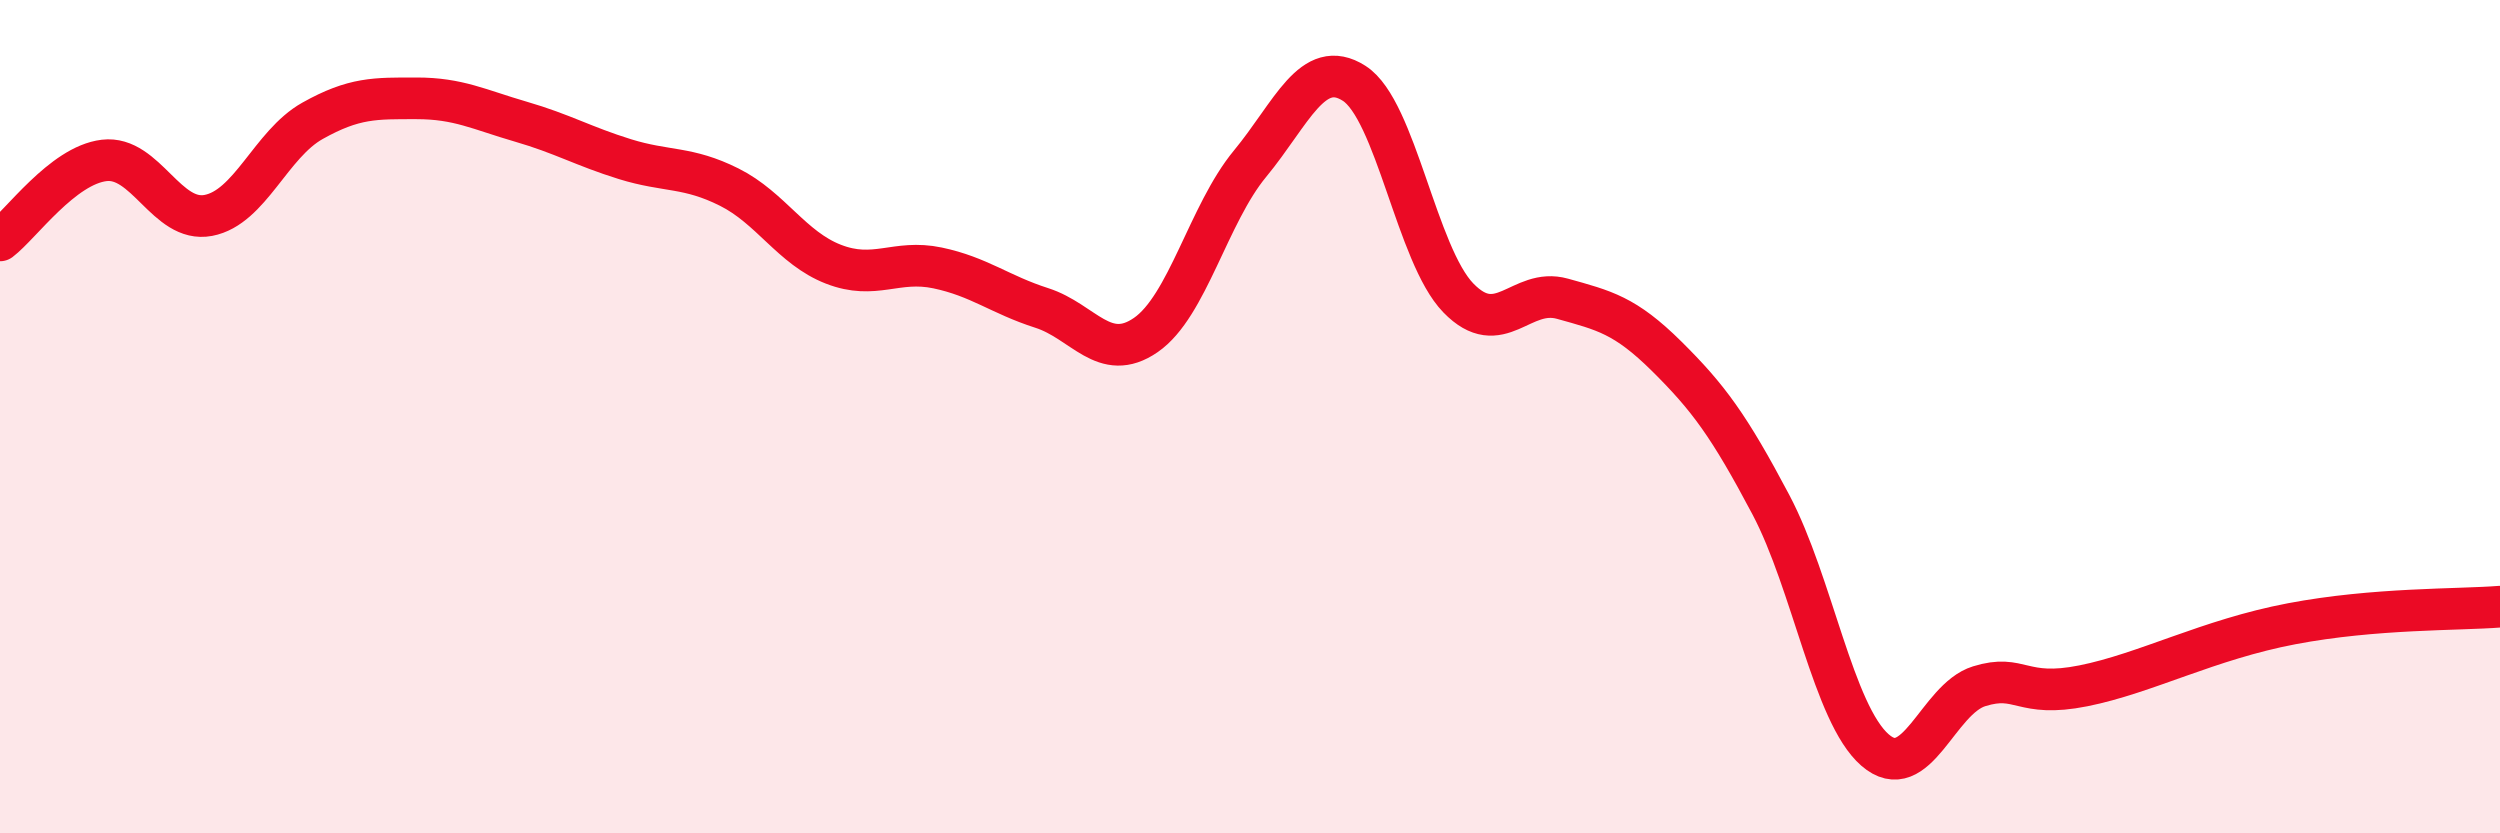
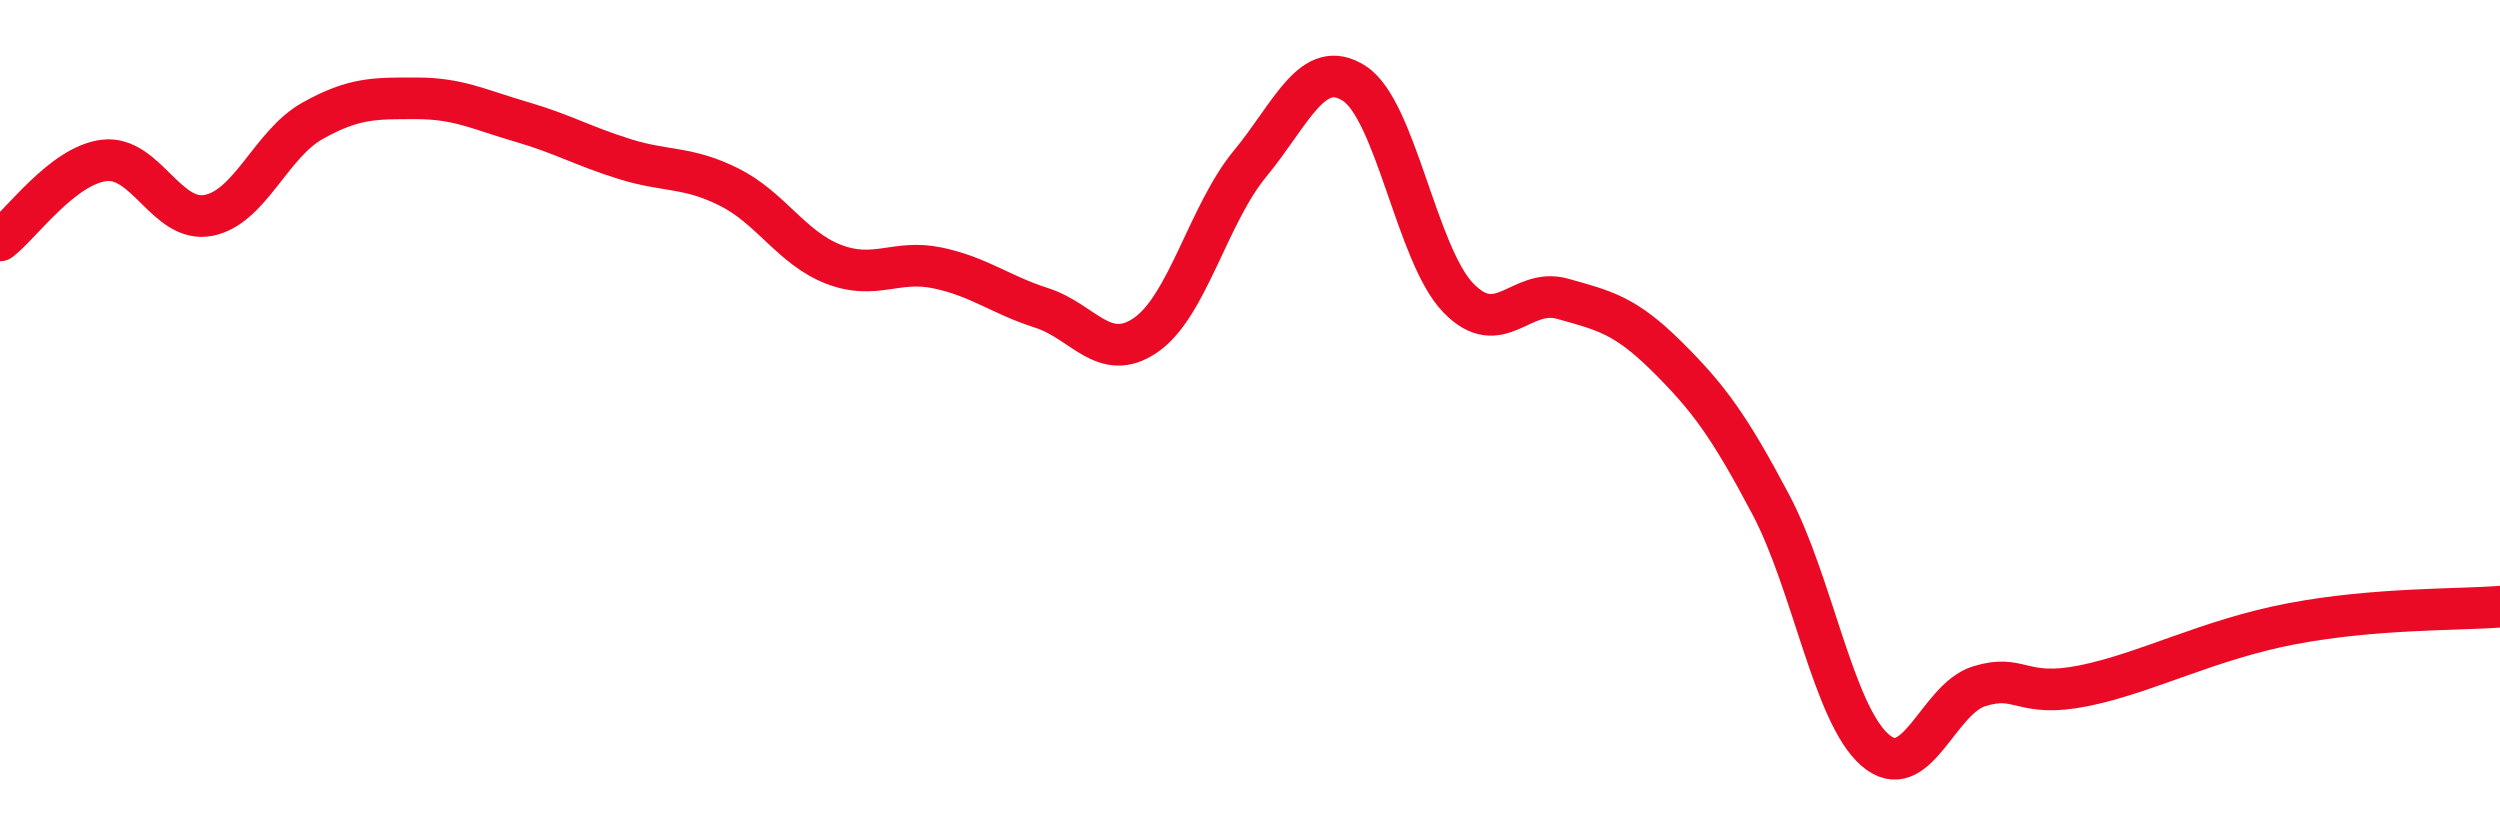
<svg xmlns="http://www.w3.org/2000/svg" width="60" height="20" viewBox="0 0 60 20">
-   <path d="M 0,5.77 C 0.5,5.39 1.5,3.97 2.5,3.85 C 3.5,3.73 4,5.36 5,5.17 C 6,4.98 6.5,3.46 7.5,2.9 C 8.5,2.34 9,2.36 10,2.36 C 11,2.36 11.5,2.63 12.5,2.92 C 13.5,3.21 14,3.51 15,3.82 C 16,4.13 16.5,3.99 17.5,4.49 C 18.5,4.99 19,5.95 20,6.34 C 21,6.73 21.5,6.22 22.5,6.43 C 23.5,6.64 24,7.07 25,7.39 C 26,7.71 26.5,8.73 27.5,8.04 C 28.5,7.35 29,5.14 30,3.93 C 31,2.72 31.5,1.36 32.5,2 C 33.5,2.64 34,6.12 35,7.15 C 36,8.18 36.5,6.89 37.5,7.17 C 38.5,7.45 39,7.56 40,8.55 C 41,9.54 41.5,10.22 42.5,12.11 C 43.5,14 44,17.13 45,18 C 46,18.87 46.5,16.78 47.5,16.47 C 48.5,16.16 48.5,16.76 50,16.46 C 51.5,16.16 53,15.35 55,14.97 C 57,14.59 59,14.64 60,14.56L60 20L0 20Z" fill="#EB0A25" opacity="0.1" stroke-linecap="round" stroke-linejoin="round" />
  <path d="M 0,5.77 C 0.5,5.39 1.5,3.97 2.5,3.85 C 3.5,3.73 4,5.36 5,5.17 C 6,4.98 6.5,3.46 7.5,2.9 C 8.5,2.34 9,2.36 10,2.36 C 11,2.36 11.5,2.63 12.5,2.92 C 13.5,3.21 14,3.51 15,3.82 C 16,4.13 16.5,3.99 17.5,4.49 C 18.5,4.99 19,5.95 20,6.34 C 21,6.73 21.5,6.22 22.5,6.43 C 23.5,6.64 24,7.07 25,7.39 C 26,7.71 26.5,8.73 27.5,8.04 C 28.5,7.35 29,5.14 30,3.93 C 31,2.72 31.5,1.36 32.5,2 C 33.5,2.64 34,6.12 35,7.15 C 36,8.18 36.5,6.89 37.5,7.17 C 38.5,7.45 39,7.56 40,8.55 C 41,9.54 41.5,10.22 42.5,12.11 C 43.5,14 44,17.13 45,18 C 46,18.87 46.5,16.78 47.5,16.47 C 48.5,16.16 48.5,16.76 50,16.46 C 51.5,16.16 53,15.35 55,14.97 C 57,14.59 59,14.64 60,14.56" stroke="#EB0A25" stroke-width="1" fill="none" stroke-linecap="round" stroke-linejoin="round" />
</svg>